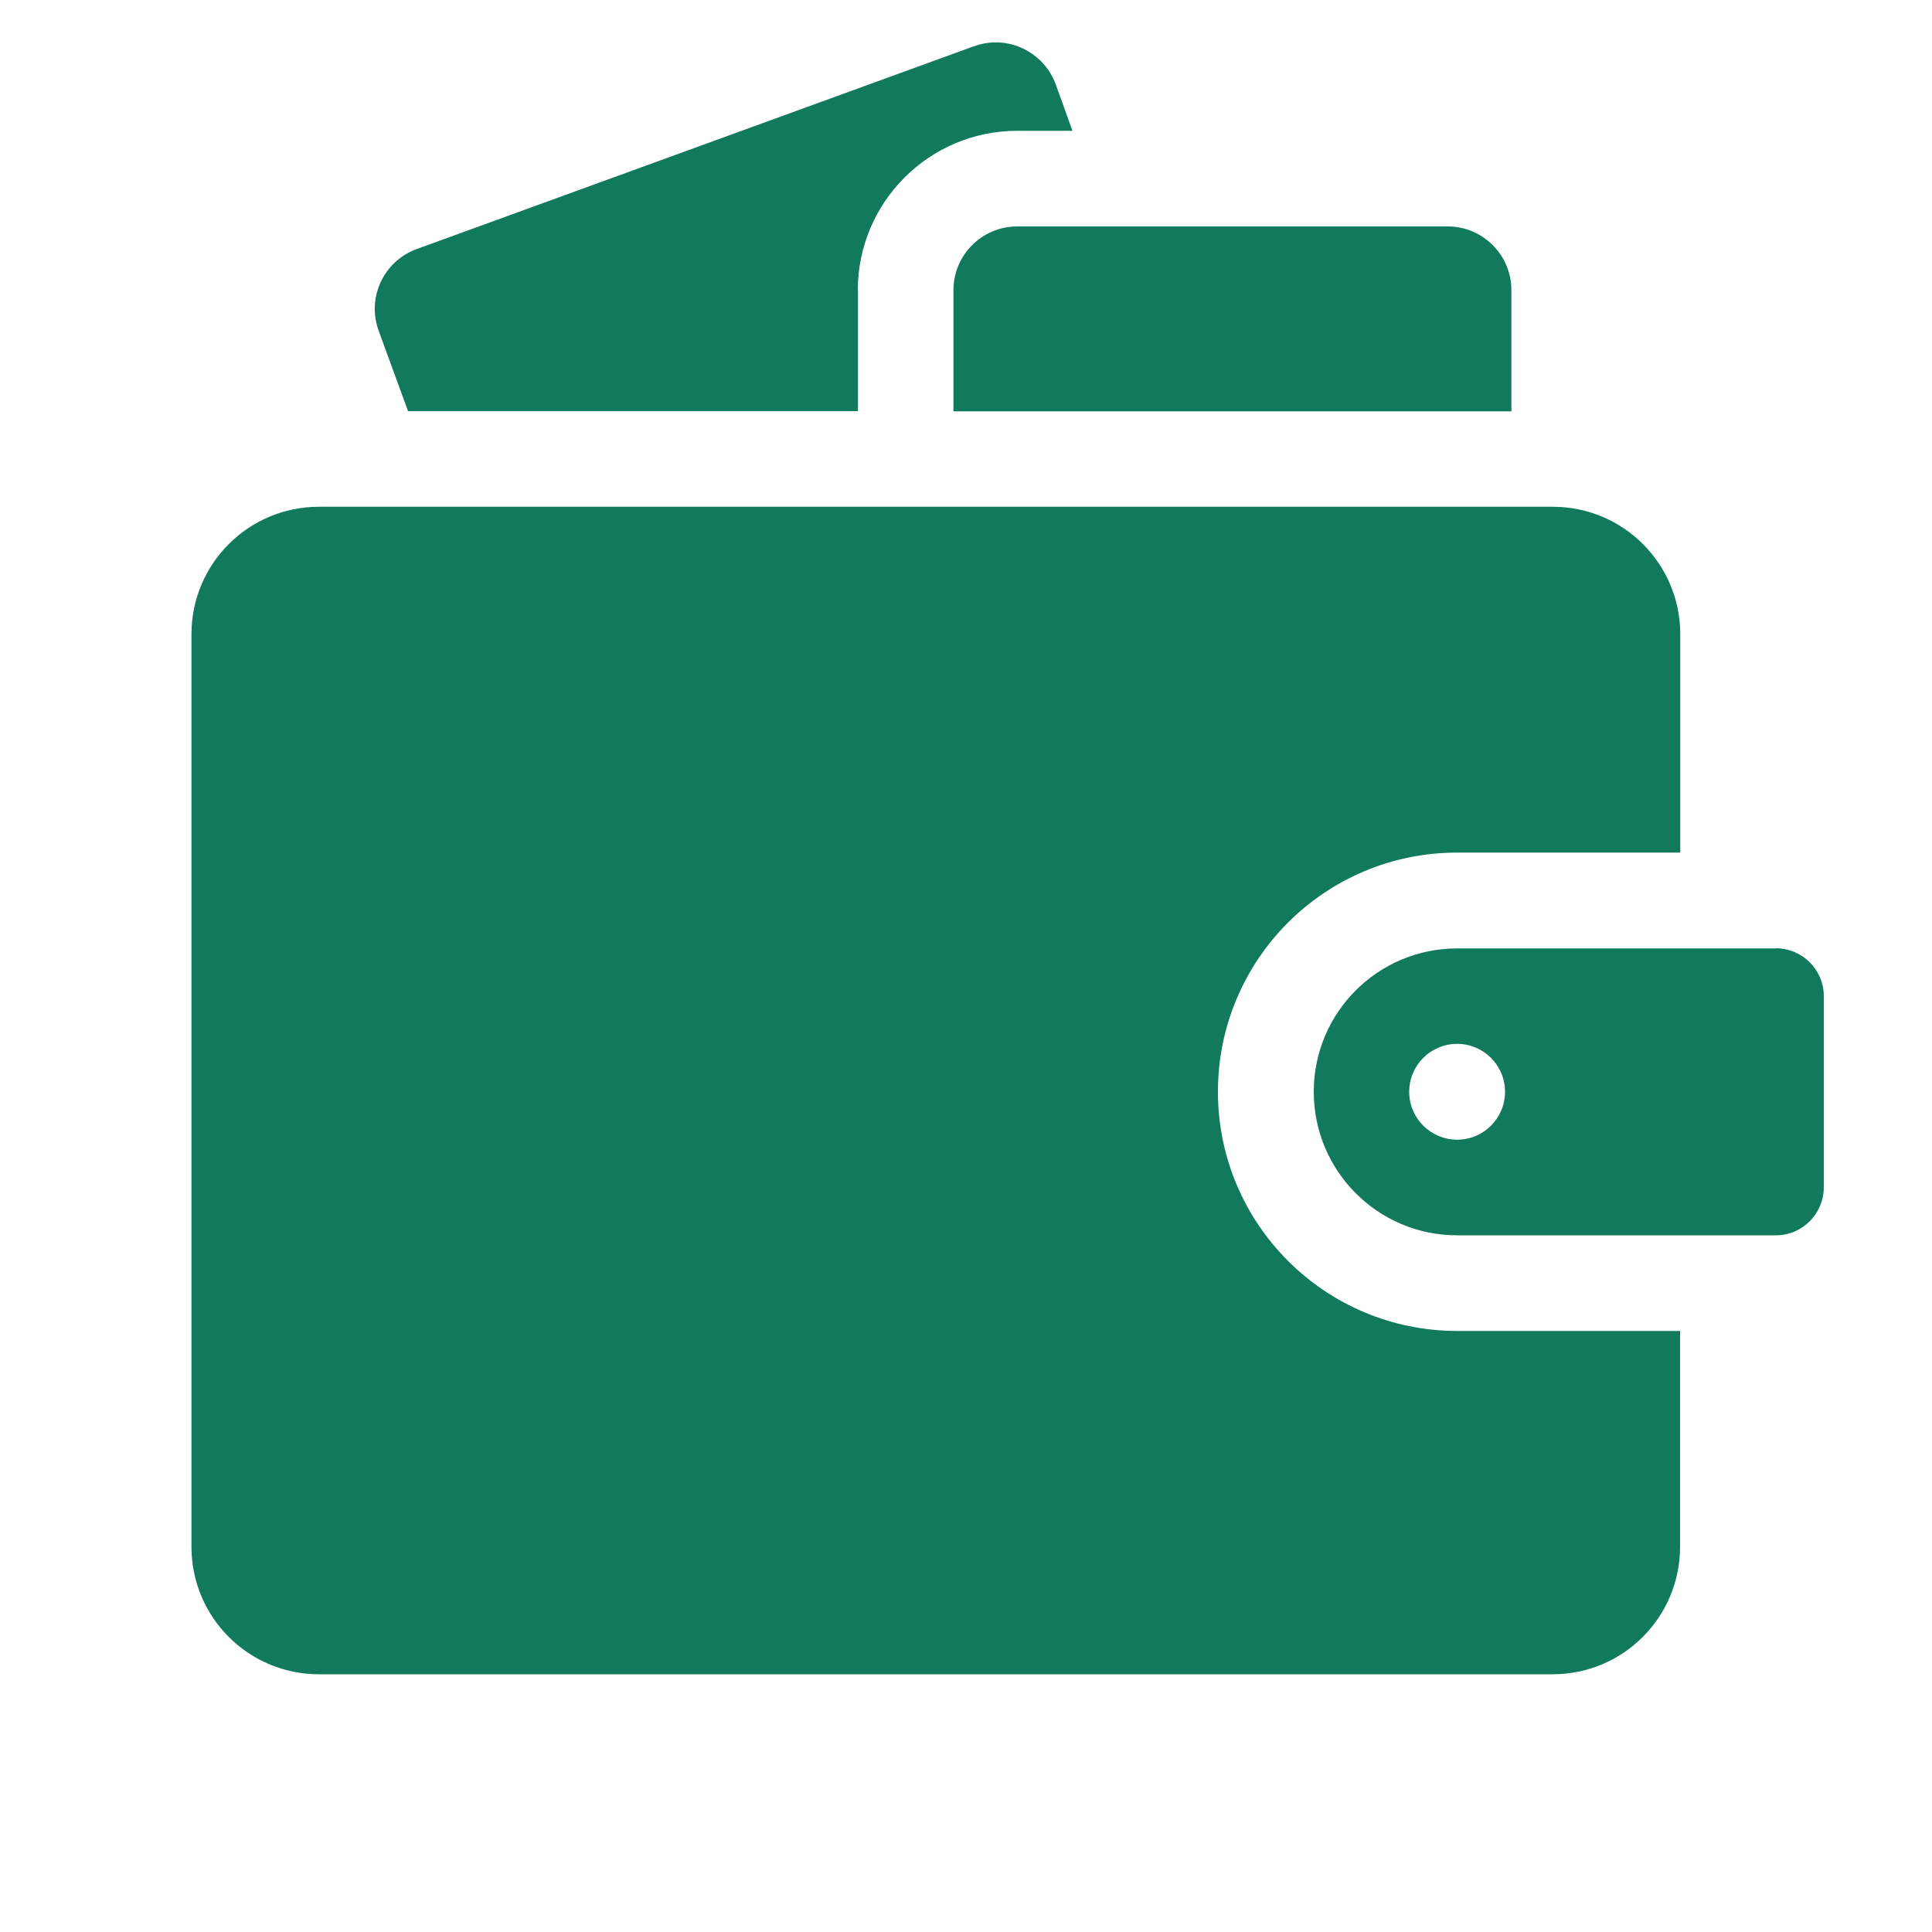
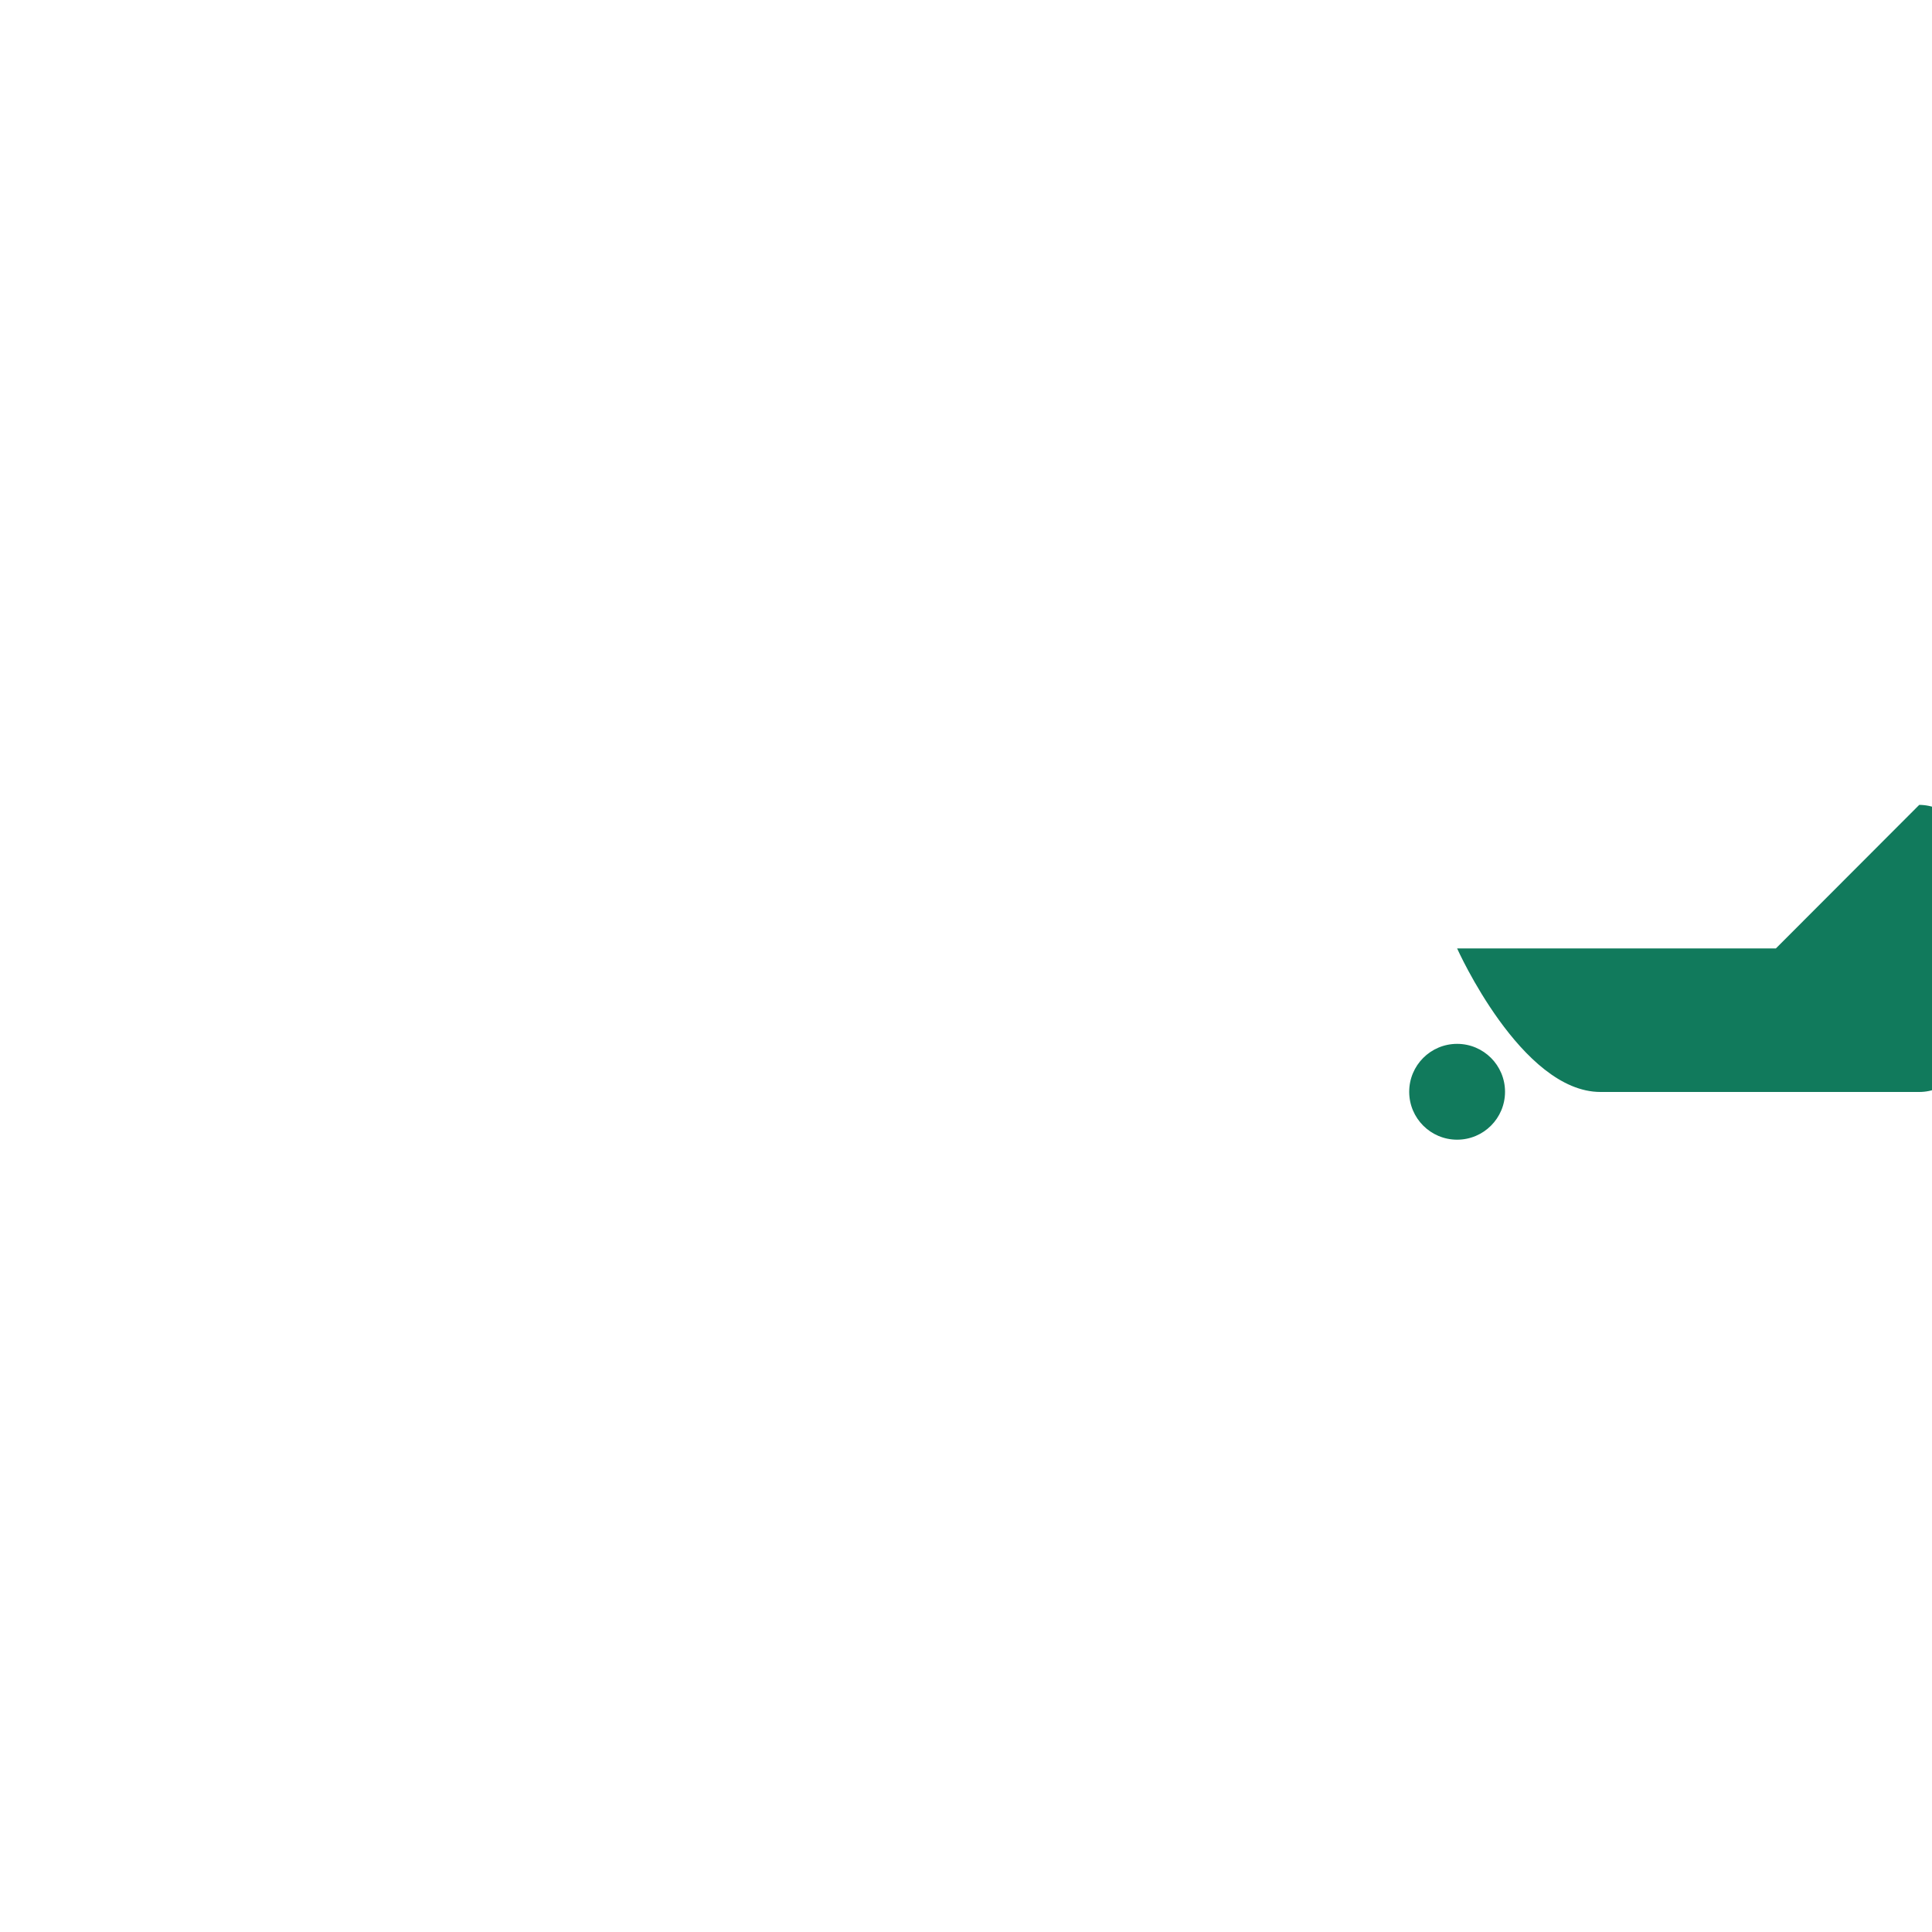
<svg xmlns="http://www.w3.org/2000/svg" id="Layer_2" data-name="Layer 2" viewBox="0 0 100 100">
  <defs>
    <style>
      .cls-1 {
        fill: #117a5c;
      }

      .cls-1, .cls-2 {
        stroke-width: 0px;
      }

      .cls-2 {
        fill: none;
      }
    </style>
  </defs>
  <g id="Layer_1-2" data-name="Layer 1">
    <g>
-       <path id="Path_18585" data-name="Path 18585" class="cls-1" d="M44.4,15.02c0-4.55,3.7-8.25,8.25-8.25h2.86l-.86-2.39c-.62-1.71-2.51-2.61-4.22-1.99,0,0,0,0-.01,0l-28.85,10.5c-1.71.62-2.6,2.52-1.97,4.23,0,0,0,0,0,0l1.52,4.16h23.29v-6.27Z" />
-       <path id="Path_18586" data-name="Path 18586" class="cls-1" d="M52.65,11.72c-1.82,0-3.3,1.48-3.3,3.3h0v6.27h28.88v-6.27c0-1.82-1.48-3.3-3.3-3.3h-22.28Z" />
-       <path id="Path_18587" data-name="Path 18587" class="cls-1" d="M86.97,68.89h-11.55c-6.83,0-12.38-5.54-12.38-12.38s5.54-12.38,12.38-12.38h11.55v-11.3c0-3.65-2.95-6.6-6.6-6.6H16.51c-3.65,0-6.6,2.95-6.6,6.6h0v47.23c0,3.65,2.95,6.6,6.6,6.6h63.85c3.65,0,6.6-2.95,6.6-6.6h0v-11.18Z" />
-       <path id="Path_18588" data-name="Path 18588" class="cls-1" d="M91.92,49.09h-16.5c-4.1,0-7.42,3.32-7.42,7.42s3.32,7.43,7.42,7.43h16.5c1.37,0,2.47-1.11,2.48-2.48v-9.9c0-1.37-1.11-2.47-2.48-2.48ZM75.42,58.99c-1.37,0-2.48-1.11-2.48-2.48,0-1.37,1.11-2.48,2.48-2.48,1.37,0,2.48,1.11,2.48,2.48s-1.11,2.48-2.48,2.48h0Z" />
+       <path id="Path_18588" data-name="Path 18588" class="cls-1" d="M91.92,49.09h-16.5s3.32,7.43,7.42,7.43h16.5c1.37,0,2.47-1.11,2.48-2.48v-9.9c0-1.37-1.11-2.47-2.48-2.48ZM75.42,58.99c-1.37,0-2.48-1.11-2.48-2.48,0-1.37,1.11-2.48,2.48-2.48,1.37,0,2.48,1.11,2.48,2.48s-1.11,2.48-2.48,2.48h0Z" />
      <rect class="cls-2" width="100" height="100" />
    </g>
  </g>
</svg>